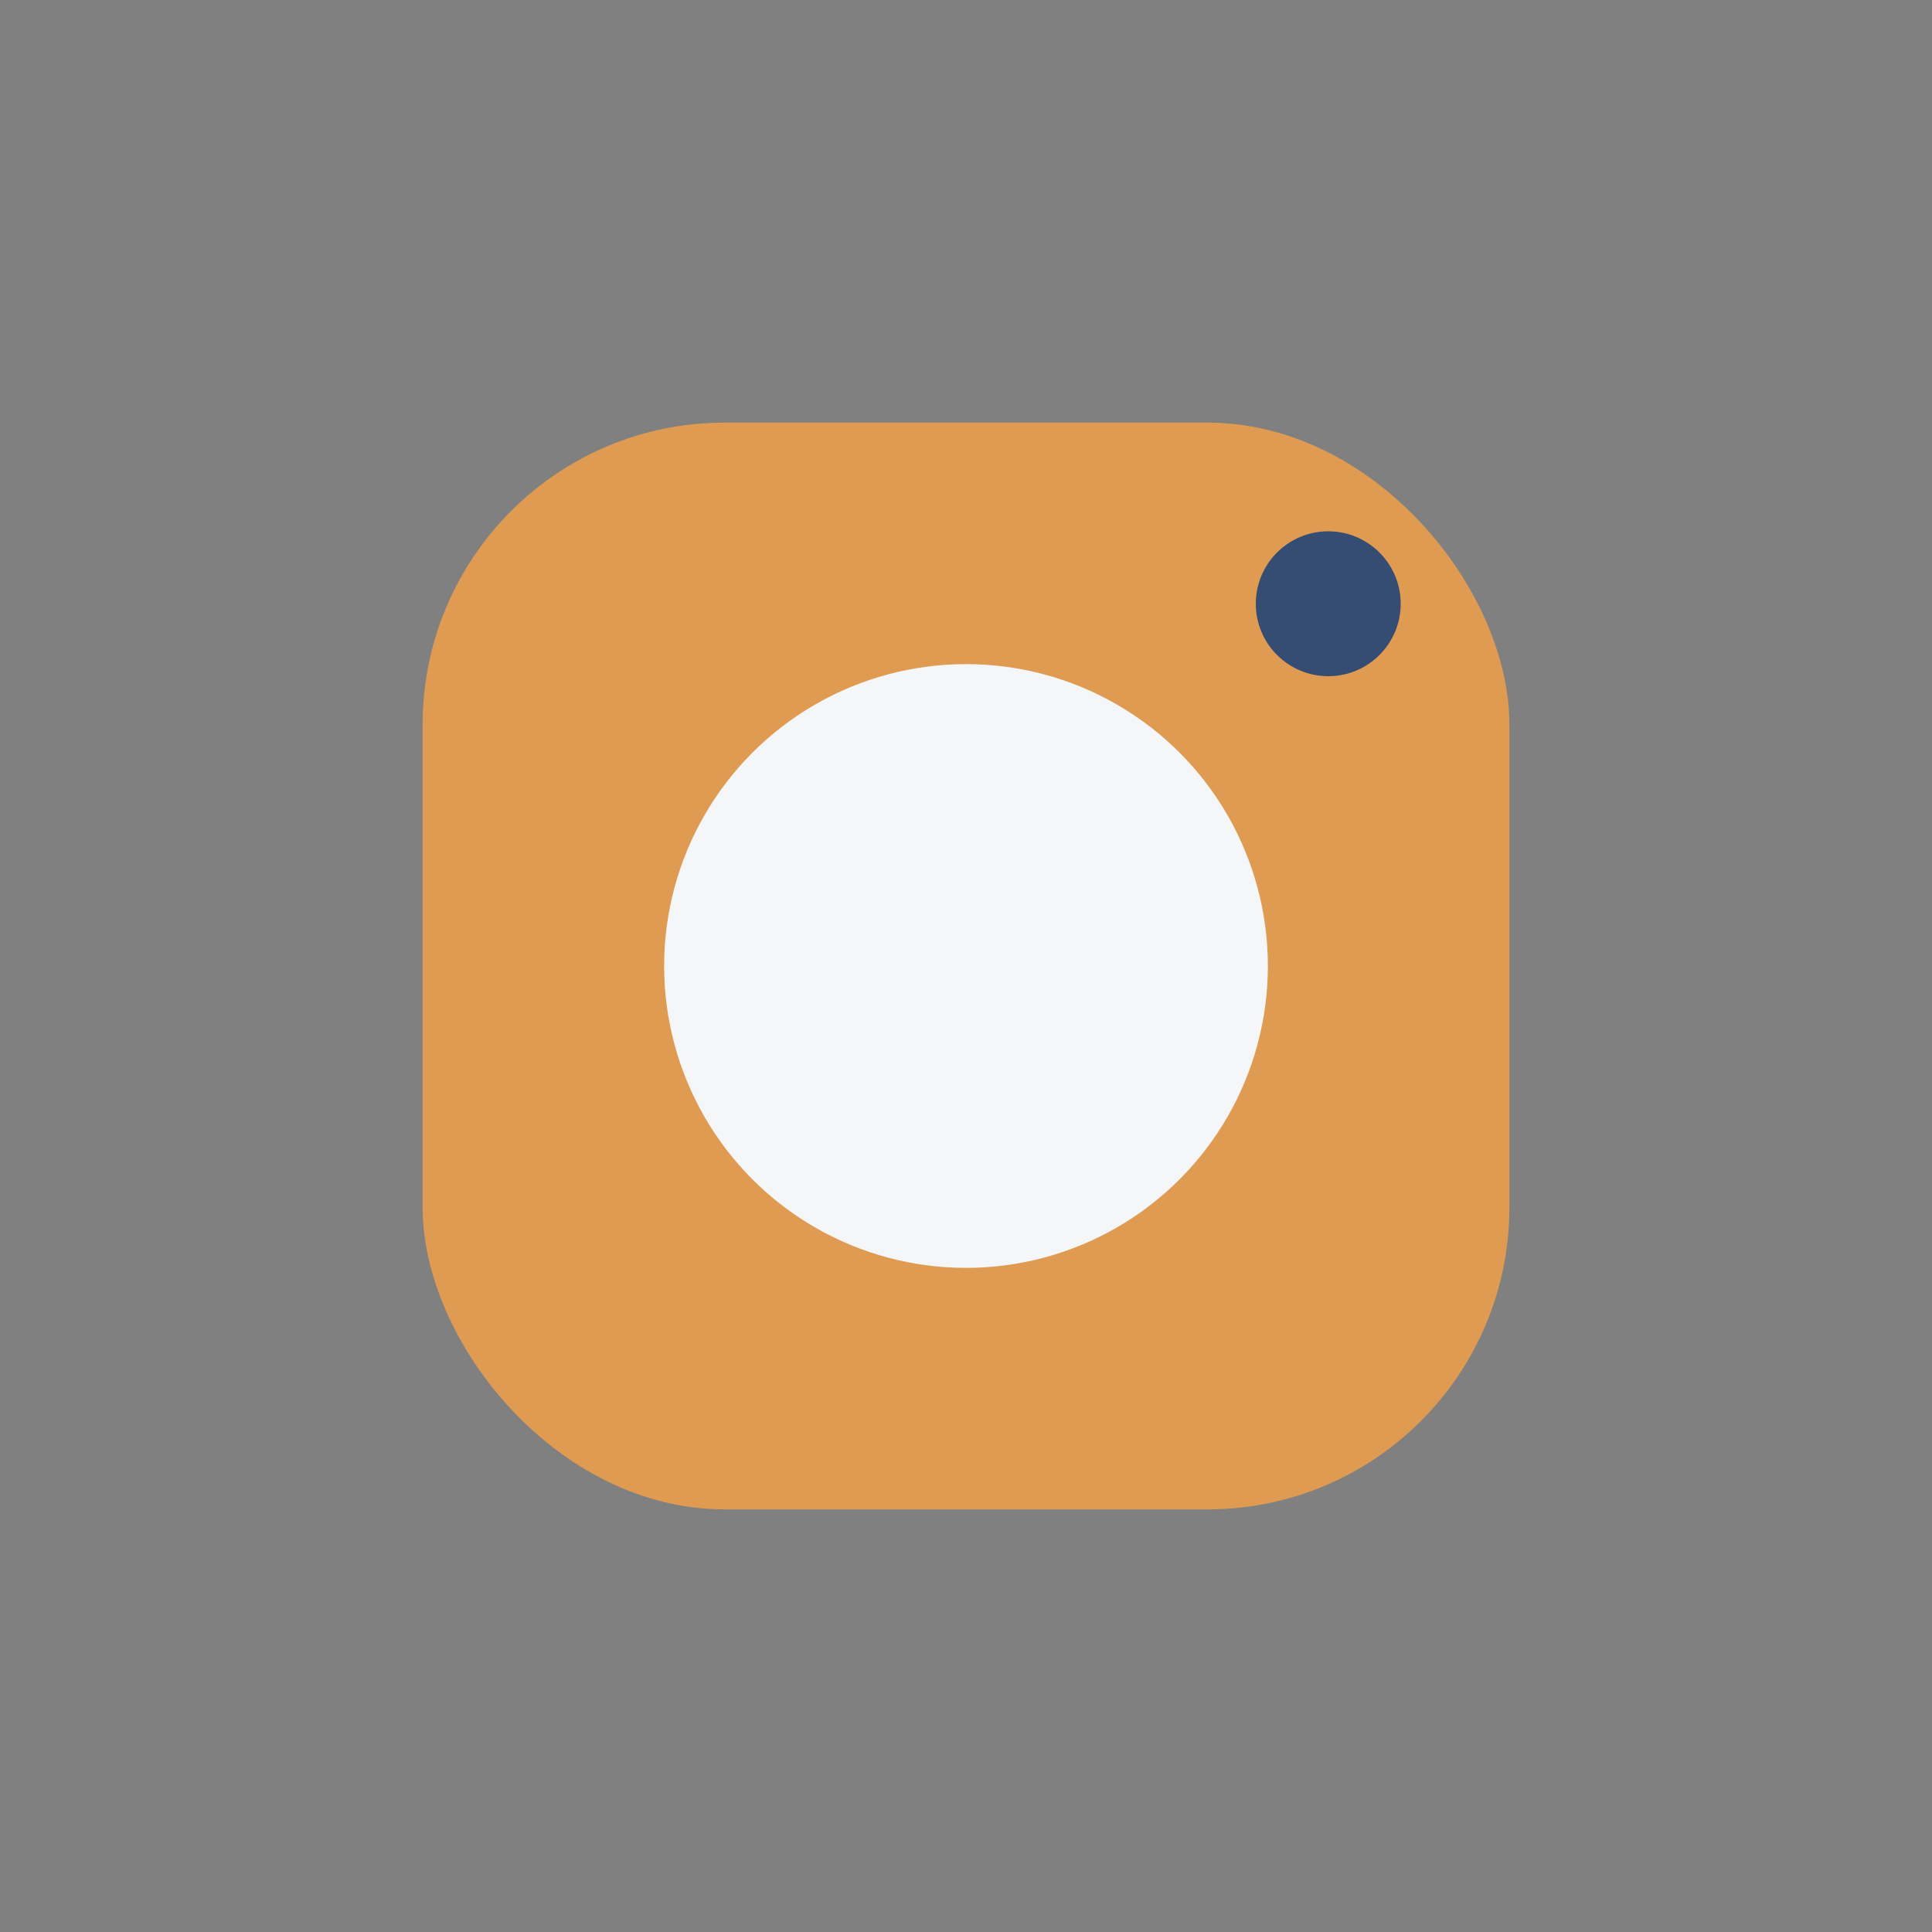
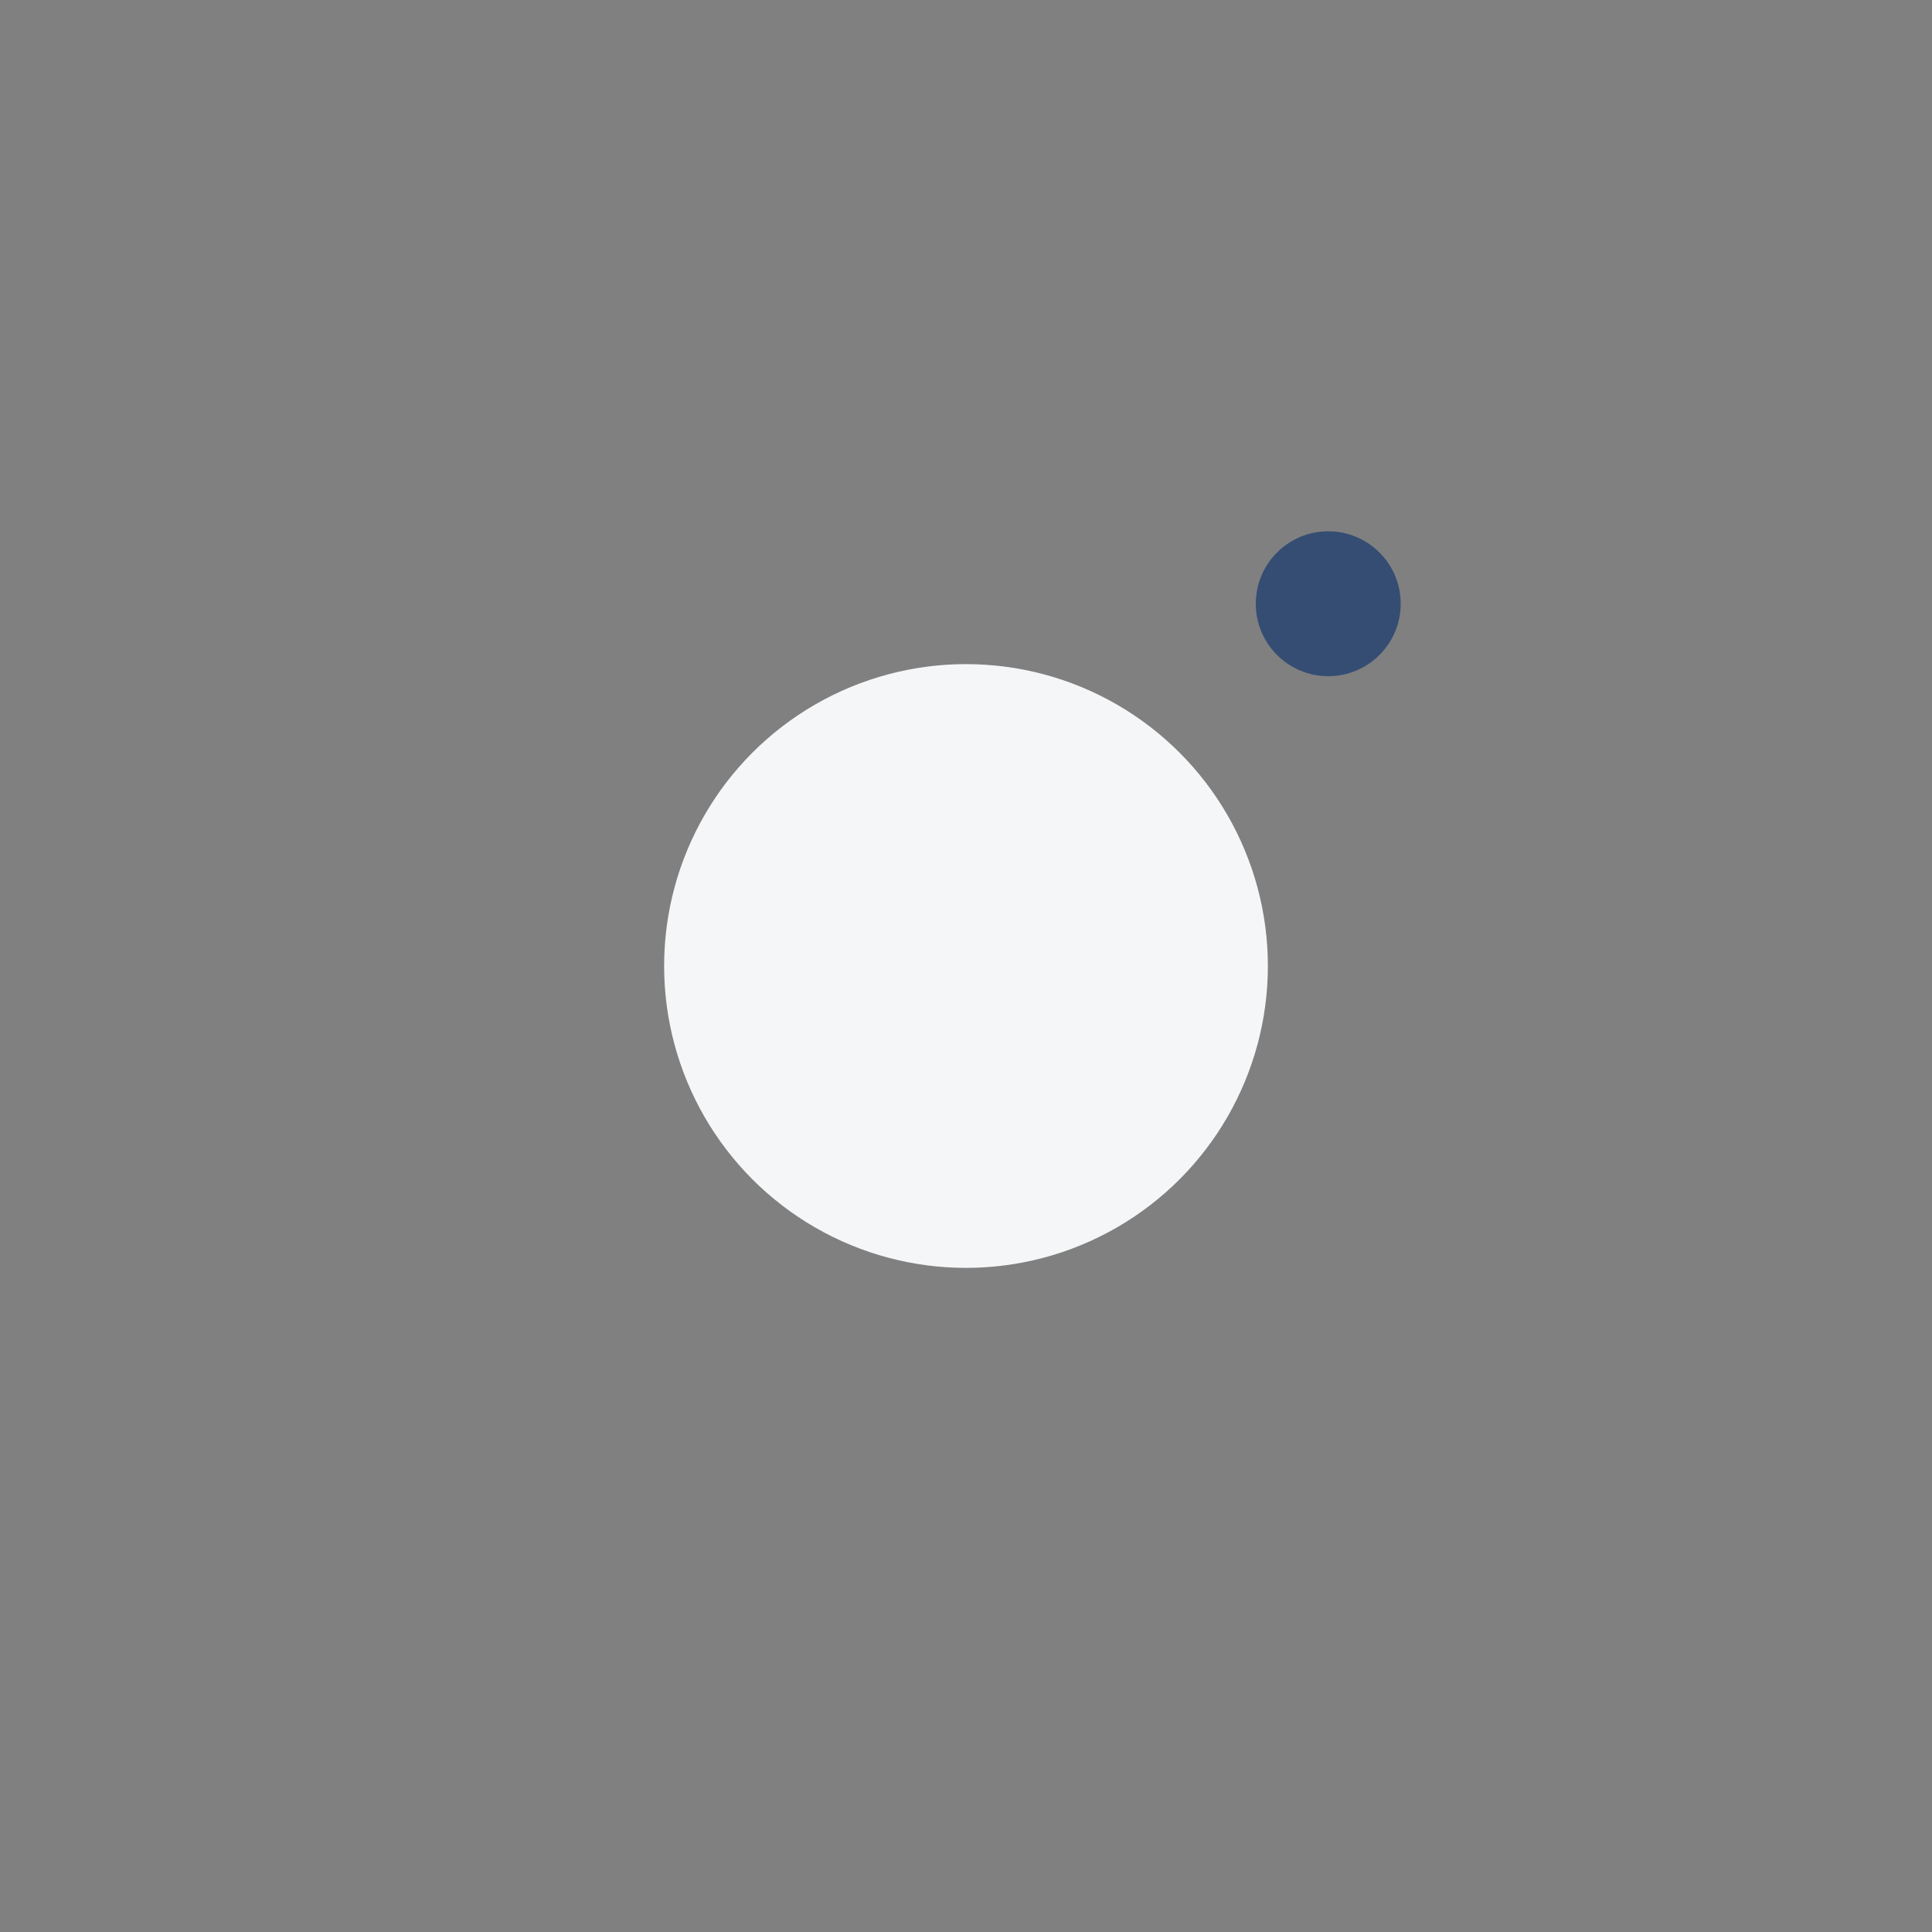
<svg xmlns="http://www.w3.org/2000/svg" width="32" height="32" viewBox="0 0 32 32">
  <rect x="0" y="0" width="32" height="32" fill="#808080" stroke="none" />
-   <rect x="7" y="7" width="18" height="18" rx="5" fill="#E09B52" />
  <circle cx="16" cy="16" r="5" fill="#F5F6F8" />
  <circle cx="22" cy="10" r="1.2" fill="#354D73" />
</svg>